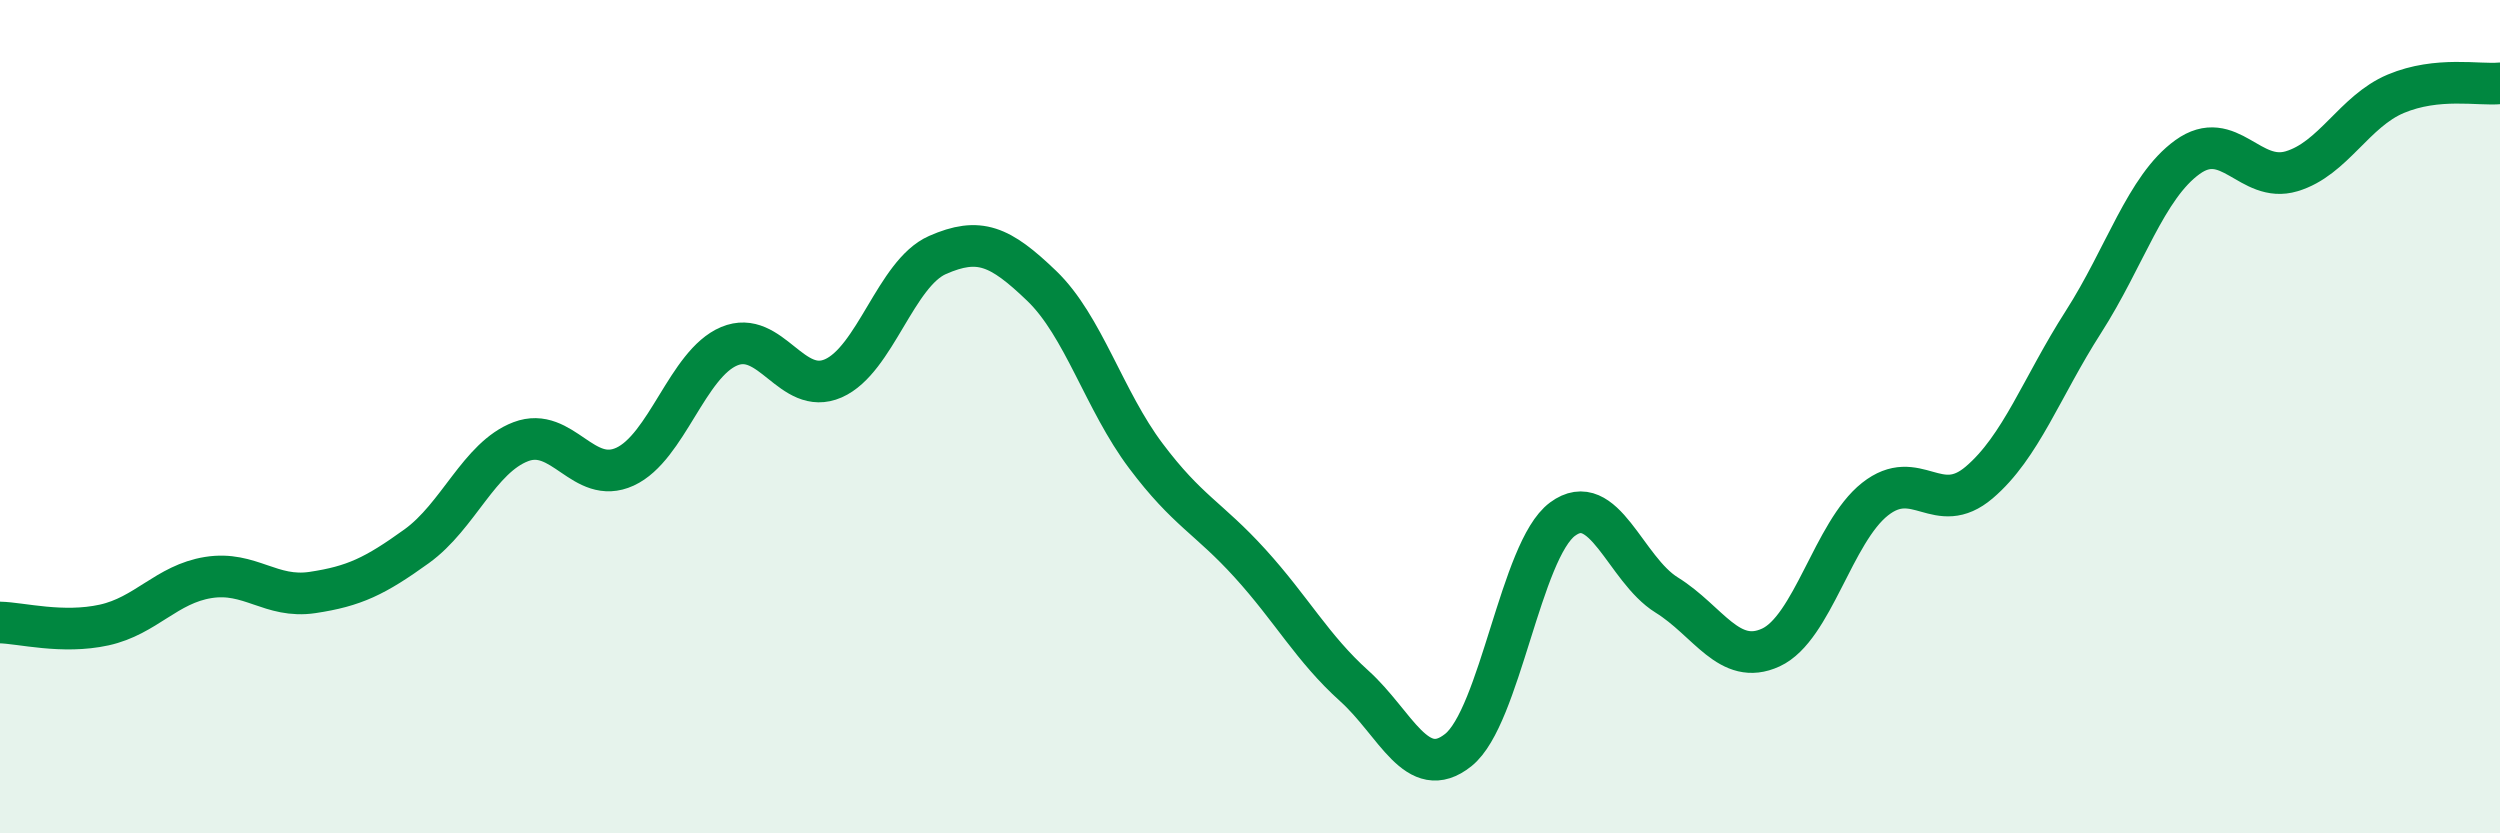
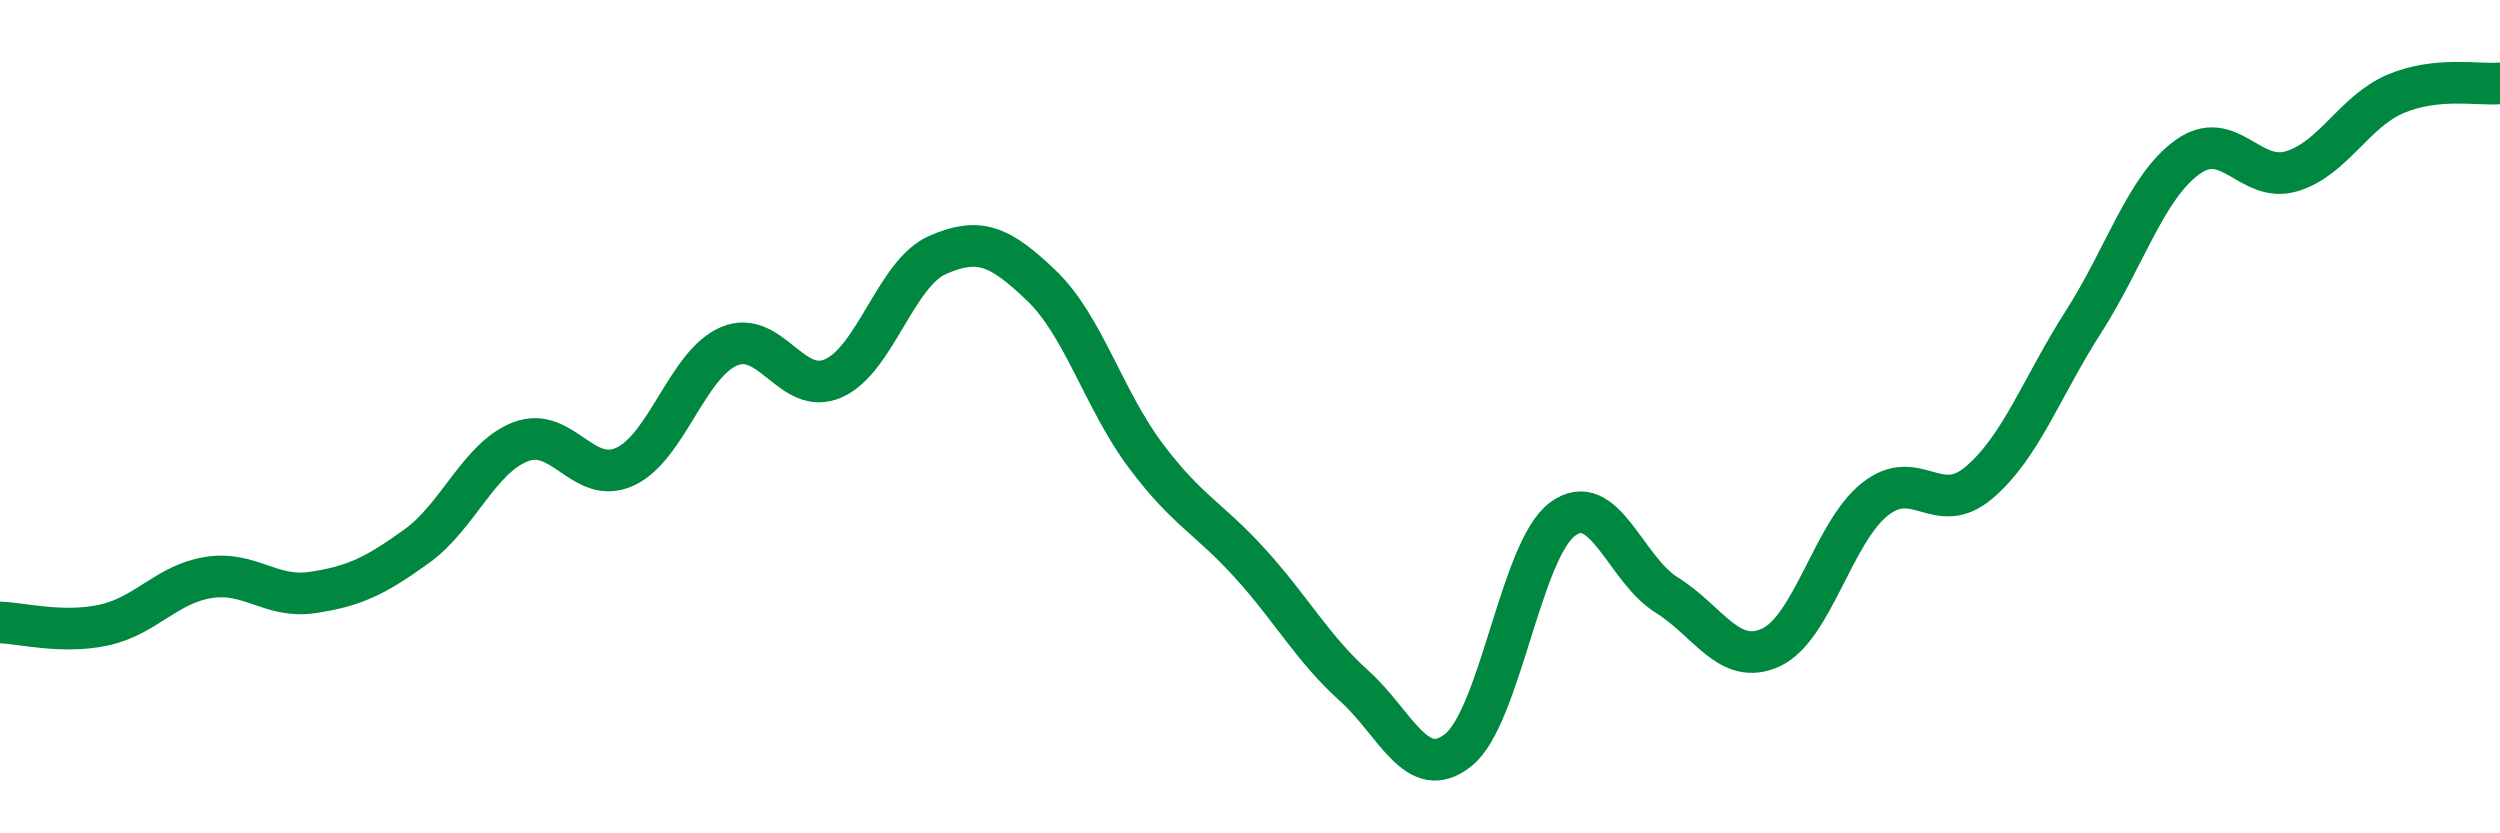
<svg xmlns="http://www.w3.org/2000/svg" width="60" height="20" viewBox="0 0 60 20">
-   <path d="M 0,14.94 C 0.5,14.95 1.5,15.22 2.5,15 C 3.5,14.78 4,14.02 5,13.86 C 6,13.7 6.5,14.37 7.5,14.22 C 8.5,14.07 9,13.83 10,13.11 C 11,12.39 11.5,10.98 12.5,10.6 C 13.5,10.22 14,11.66 15,11.2 C 16,10.74 16.5,8.73 17.5,8.31 C 18.5,7.89 19,9.52 20,9.08 C 21,8.64 21.5,6.56 22.5,6.12 C 23.5,5.68 24,5.9 25,6.86 C 26,7.82 26.5,9.61 27.5,10.94 C 28.5,12.27 29,12.42 30,13.52 C 31,14.62 31.5,15.56 32.5,16.46 C 33.5,17.36 34,18.8 35,18 C 36,17.2 36.5,13.2 37.5,12.46 C 38.5,11.72 39,13.66 40,14.28 C 41,14.9 41.5,16 42.5,15.54 C 43.5,15.08 44,12.77 45,11.98 C 46,11.19 46.5,12.43 47.5,11.58 C 48.5,10.73 49,9.29 50,7.73 C 51,6.17 51.5,4.49 52.5,3.77 C 53.5,3.05 54,4.41 55,4.11 C 56,3.81 56.5,2.67 57.5,2.25 C 58.5,1.83 59.5,2.05 60,2L60 20L0 20Z" fill="#008740" opacity="0.1" stroke-linecap="round" stroke-linejoin="round" />
  <path d="M 0,14.94 C 0.5,14.95 1.5,15.22 2.5,15 C 3.5,14.78 4,14.02 5,13.86 C 6,13.7 6.5,14.37 7.5,14.22 C 8.5,14.07 9,13.83 10,13.11 C 11,12.39 11.5,10.98 12.5,10.6 C 13.5,10.22 14,11.66 15,11.2 C 16,10.74 16.5,8.73 17.5,8.31 C 18.5,7.89 19,9.52 20,9.08 C 21,8.64 21.5,6.56 22.5,6.12 C 23.5,5.68 24,5.9 25,6.86 C 26,7.82 26.5,9.61 27.5,10.94 C 28.5,12.27 29,12.42 30,13.52 C 31,14.62 31.5,15.56 32.5,16.46 C 33.5,17.36 34,18.8 35,18 C 36,17.2 36.5,13.2 37.5,12.46 C 38.5,11.72 39,13.66 40,14.28 C 41,14.9 41.5,16 42.5,15.54 C 43.5,15.08 44,12.77 45,11.98 C 46,11.19 46.5,12.43 47.5,11.58 C 48.5,10.73 49,9.29 50,7.73 C 51,6.17 51.5,4.49 52.5,3.77 C 53.5,3.05 54,4.41 55,4.11 C 56,3.81 56.5,2.67 57.5,2.25 C 58.5,1.83 59.5,2.05 60,2" stroke="#008740" stroke-width="1" fill="none" stroke-linecap="round" stroke-linejoin="round" />
</svg>